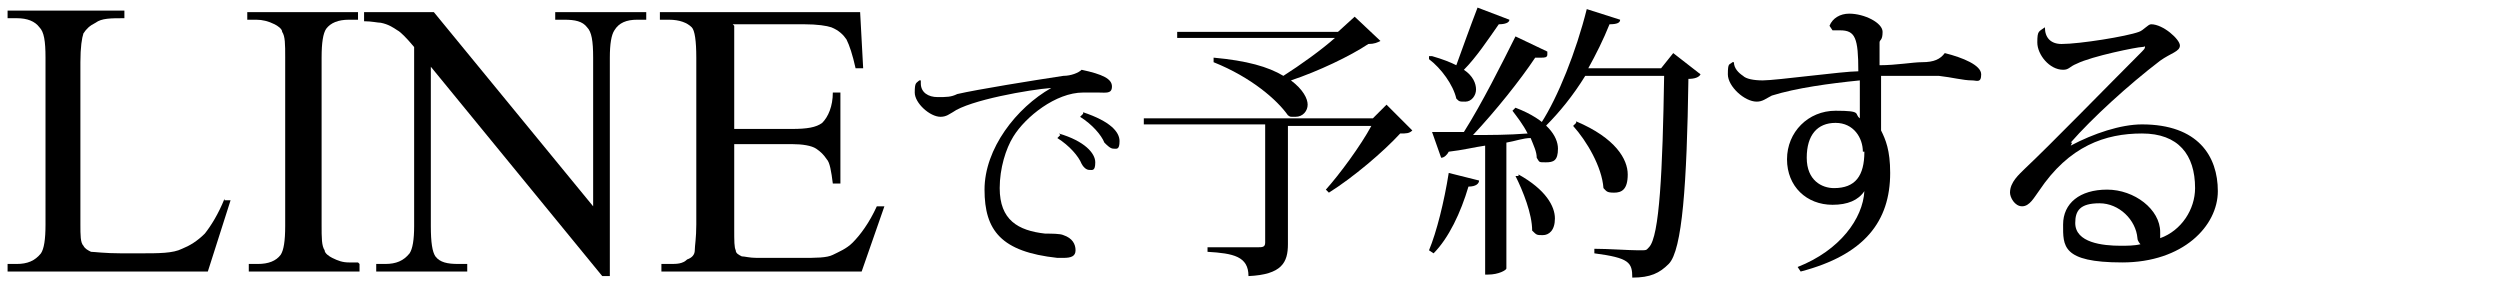
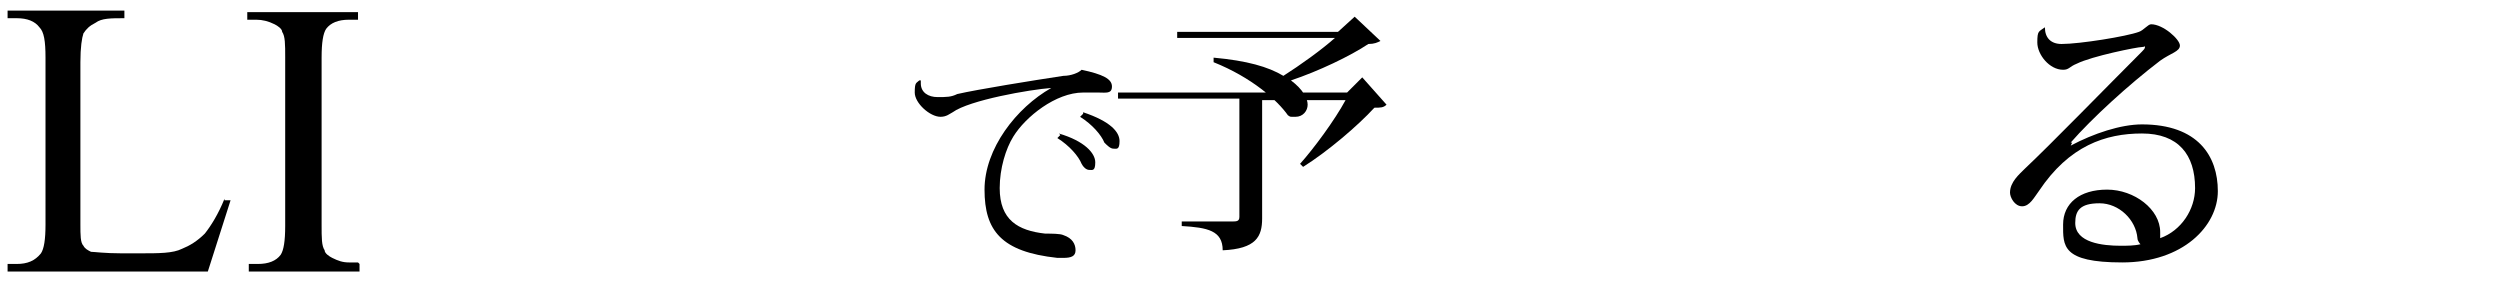
<svg xmlns="http://www.w3.org/2000/svg" id="_レイヤー_1" data-name="レイヤー 1" version="1.1" viewBox="0 0 164.8 18.6">
  <defs>
    <style>
      .cls-1 {
        fill: #000;
        stroke-width: 0px;
      }
    </style>
  </defs>
  <g>
    <path class="cls-1" d="M14.8,13.2h.4c0,0-1.5,4.7-1.5,4.7H.5v-.5h.6c.7,0,1.2-.2,1.6-.7.2-.3.3-.9.3-1.9V3.8c0-1.1-.1-1.7-.4-2-.3-.4-.8-.6-1.5-.6h-.6v-.5h7.7v.5c-.9,0-1.5,0-1.9.3-.4.2-.6.4-.8.7-.1.3-.2.9-.2,1.9v10.7c0,.7,0,1.2.2,1.4.1.2.3.3.5.4.2,0,.9.1,2,.1h1.2c1.3,0,2.2,0,2.8-.3.5-.2,1-.5,1.5-1,.4-.5.9-1.3,1.3-2.3Z" />
    <path class="cls-1" d="M23.7,17.4v.5h-7.3v-.5h.6c.7,0,1.2-.2,1.5-.6.2-.3.3-.9.3-1.9V3.8c0-.9,0-1.4-.2-1.7,0-.2-.3-.4-.5-.5-.4-.2-.8-.3-1.2-.3h-.6v-.5h7.3v.5h-.6c-.7,0-1.2.2-1.5.6-.2.3-.3.9-.3,1.9v11c0,.9,0,1.4.2,1.7,0,.2.3.4.5.5.4.2.7.3,1.1.3h.6Z" />
-     <path class="cls-1" d="M24,.8h4.6l10.5,12.8V3.8c0-1.1-.1-1.7-.4-2-.3-.4-.8-.5-1.5-.5h-.6v-.5h6v.5h-.6c-.7,0-1.2.2-1.5.7-.2.3-.3.9-.3,1.8v14.4h-.5l-11.3-13.8v10.5c0,1.1.1,1.7.3,2,.3.4.8.5,1.5.5h.6v.5h-6v-.5h.6c.7,0,1.2-.2,1.6-.7.2-.3.3-.9.3-1.8V3.1c-.5-.6-.9-1-1.1-1.1-.3-.2-.6-.4-1.1-.5-.2,0-.6-.1-1.1-.1v-.5Z" />
-     <path class="cls-1" d="M48.4,1.7v6.8h3.8c1,0,1.6-.1,2-.4.4-.4.7-1.1.7-2h.5v6h-.5c-.1-.8-.2-1.4-.4-1.6-.2-.3-.4-.5-.7-.7-.3-.2-.9-.3-1.6-.3h-3.8v5.6c0,.8,0,1.2.1,1.4,0,.2.2.3.4.4.2,0,.5.1,1,.1h2.9c1,0,1.7,0,2.1-.2s.9-.4,1.3-.8c.5-.5,1.1-1.3,1.6-2.4h.5l-1.5,4.3h-13.2v-.5h.6c.4,0,.8,0,1.1-.3.3-.1.5-.3.5-.6,0-.3.1-.8.1-1.7V3.8c0-1.1-.1-1.8-.3-2-.3-.3-.8-.5-1.5-.5h-.6v-.5h13.2l.2,3.7h-.5c-.2-.9-.4-1.5-.6-1.9-.2-.3-.5-.6-1-.8-.3-.1-.9-.2-1.8-.2h-4.7Z" />
  </g>
  <g>
    <path class="cls-1" d="M60.7,5.5c0,.6.5.9,1.1.9s.9,0,1.3-.2c1.3-.3,5-.9,7-1.2.5,0,1-.2,1.2-.4,1.4.3,2,.6,2,1.1s-.4.4-.9.4-.7,0-1,0c-1.8,0-3.8,1.6-4.6,2.9-.5.8-.9,2.1-.9,3.4,0,2.1,1.2,2.8,3,3,.4,0,1,0,1.2.1.6.2.8.6.8,1s-.3.5-.8.5-.3,0-.4,0c-3.7-.4-4.8-1.8-4.8-4.5s2.1-5.4,4.4-6.7h0c-1.4.1-5.4.8-6.5,1.6-.2.1-.4.3-.8.3-.7,0-1.7-.9-1.7-1.6s.1-.6.3-.8h.1ZM69.8,8.8c1.7.5,2.4,1.3,2.4,1.9s-.2.5-.4.5-.4-.2-.5-.4c-.2-.5-.8-1.2-1.6-1.7l.2-.2ZM71.4,7.4c1.8.6,2.4,1.3,2.4,1.9s-.2.5-.4.5-.4-.2-.6-.4c-.2-.5-.8-1.2-1.6-1.7l.2-.2Z" />
-     <path class="cls-1" d="M91.4,6.9l1.7,1.7c-.2.2-.4.2-.8.2-1.1,1.2-3.1,2.9-4.7,3.9l-.2-.2c.9-1,2.3-2.9,3-4.2h-5.5v7.8c0,1.2-.4,2-2.6,2.1,0-1.3-1-1.5-2.7-1.6v-.3h3.3c.3,0,.5,0,.5-.3v-7.8h-8v-.4c-.1,0,15.1,0,15.1,0l1-1ZM80,3.8c2.2.2,3.6.6,4.6,1.2,1.1-.7,2.5-1.7,3.4-2.5h-10.4v-.4c-.1,0,10.6,0,10.6,0l1.1-1,1.7,1.6c-.2.1-.4.2-.8.2-1.2.8-3.3,1.8-5.1,2.4.8.6,1.1,1.2,1.1,1.6s-.3.8-.8.8-.3,0-.5-.1c-.7-1-2.4-2.5-4.9-3.5v-.3Z" />
-     <path class="cls-1" d="M94.4,3.7c.7.2,1.2.4,1.6.6.4-1.1.9-2.5,1.4-3.8l2.1.8c0,.2-.3.3-.7.3-.7,1-1.5,2.2-2.3,3,.6.4.8.9.8,1.3s-.3.8-.7.8-.4,0-.6-.2c-.2-.9-1-2-1.8-2.6v-.2ZM97.5,11.9c0,.2-.2.4-.7.4-.5,1.7-1.3,3.4-2.3,4.4l-.3-.2c.5-1.2,1-3.2,1.3-5.1l2,.5ZM102,3.6c0,.2-.2.2-.4.2s-.2,0-.4,0c-1,1.5-2.6,3.5-4.1,5.1,1.1,0,2.3,0,3.6-.1-.3-.6-.7-1.1-1-1.5l.2-.2c2.1.8,2.8,1.9,2.8,2.7s-.3.9-.8.9-.4,0-.6-.3c0-.4-.2-.8-.4-1.3-.5,0-1,.2-1.6.3v8.3c0,.1-.5.4-1.2.4h-.2v-8.5c-.7.1-1.5.3-2.4.4-.1.2-.3.4-.5.4l-.6-1.7c.5,0,1.2,0,2.1,0,1.2-1.9,2.5-4.5,3.4-6.3l2.1,1ZM100.1,11.5c1.8,1,2.4,2.1,2.4,2.9s-.4,1.1-.8,1.1-.4,0-.7-.3c0-1.1-.6-2.6-1.1-3.6h.2ZM110.3,3.5l1.8,1.4c-.1.2-.4.3-.8.3-.1,6.9-.4,11.3-1.3,12.2-.6.6-1.2.9-2.4.9,0-1-.2-1.3-2.5-1.6v-.3c.9,0,2.3.1,2.9.1s.5,0,.7-.2c.7-.7.9-5.1,1-11.3h-5.2c-.8,1.3-1.7,2.4-2.6,3.3l-.3-.2c1.1-1.7,2.3-4.7,3-7.5l2.2.7c0,.2-.2.3-.7.3-.4,1-.9,2-1.4,2.9h4.8l.8-1ZM103.9,8c2.6,1.1,3.4,2.5,3.4,3.5s-.4,1.2-.9,1.2-.5-.1-.7-.3c-.1-1.4-1.1-3.1-2-4.1l.2-.2Z" />
-     <path class="cls-1" d="M120.6,1.7c.2-.5.7-.8,1.3-.8,1,0,2.2.6,2.2,1.2s-.2.5-.2.7c0,.2,0,.7,0,1.5,1.1,0,2.2-.2,2.8-.2.8,0,1.2-.2,1.5-.6,1.2.3,2.4.8,2.4,1.4s-.3.4-.6.4c-.6,0-1.3-.2-2.2-.3-.4,0-1,0-1.5,0s-1.7,0-2.3,0c0,1.8,0,3.2,0,3.6.3.6.6,1.3.6,2.8,0,3.2-1.7,5.4-5.9,6.5l-.2-.3c2.8-1.1,4.3-3.2,4.4-5-.4.6-1.1.9-2.1.9-1.7,0-3-1.2-3-3s1.4-3.2,3.2-3.2,1.2.2,1.6.5c0-.9,0-1.9,0-2.5-2,.2-4.2.5-5.8,1-.4.2-.6.4-1,.4-.8,0-1.9-1-1.9-1.8s.1-.6.3-.8h.1c0,.4.3.7.6.9.2.2.7.3,1.3.3.9,0,5.3-.6,6.3-.6,0-2.2-.2-2.7-1.2-2.7s-.4,0-.5,0h0ZM122.8,10c0-.9-.6-1.9-1.8-1.9s-1.9.8-1.9,2.3,1,2,1.8,2c1.4,0,2-.8,2-2.4Z" />
+     <path class="cls-1" d="M91.4,6.9c-.2.2-.4.2-.8.2-1.1,1.2-3.1,2.9-4.7,3.9l-.2-.2c.9-1,2.3-2.9,3-4.2h-5.5v7.8c0,1.2-.4,2-2.6,2.1,0-1.3-1-1.5-2.7-1.6v-.3h3.3c.3,0,.5,0,.5-.3v-7.8h-8v-.4c-.1,0,15.1,0,15.1,0l1-1ZM80,3.8c2.2.2,3.6.6,4.6,1.2,1.1-.7,2.5-1.7,3.4-2.5h-10.4v-.4c-.1,0,10.6,0,10.6,0l1.1-1,1.7,1.6c-.2.1-.4.2-.8.2-1.2.8-3.3,1.8-5.1,2.4.8.6,1.1,1.2,1.1,1.6s-.3.8-.8.8-.3,0-.5-.1c-.7-1-2.4-2.5-4.9-3.5v-.3Z" />
    <path class="cls-1" d="M136.5,9.6c1.5-.8,3.3-1.4,4.7-1.4,3.7,0,5,2.1,5,4.4s-2.3,4.7-6.3,4.7-3.9-1.1-3.9-2.5,1.1-2.3,2.9-2.3,3.5,1.3,3.5,2.8,0,.3,0,.4c1.4-.5,2.3-1.9,2.3-3.3,0-2.2-1.1-3.6-3.5-3.6s-4.8.8-6.8,3.8c-.3.4-.6,1-1.1,1s-.8-.6-.8-.9c0-.7.6-1.2,1-1.6,1.6-1.5,5.4-5.4,7.7-7.7.1-.1.2-.2.2-.3s0,0-.2,0c-.3,0-3.3.6-4.3,1.1-.5.2-.5.4-.9.4-.9,0-1.7-1-1.7-1.8s.1-.7.5-1h0c0,.7.4,1.1,1.1,1.1,1.2,0,4.3-.5,5.1-.8.3-.1.6-.5.8-.5.8,0,1.9,1,1.9,1.4s-.6.5-1.3,1c-2.1,1.6-4.5,3.8-5.9,5.4h.1ZM139.8,16.2c.4,0,.9,0,1.3-.1,0,0-.2-.2-.2-.4-.1-1.2-1.2-2.3-2.5-2.3s-1.6.5-1.6,1.3c0,1.3,1.8,1.5,3,1.5Z" />
  </g>
</svg>